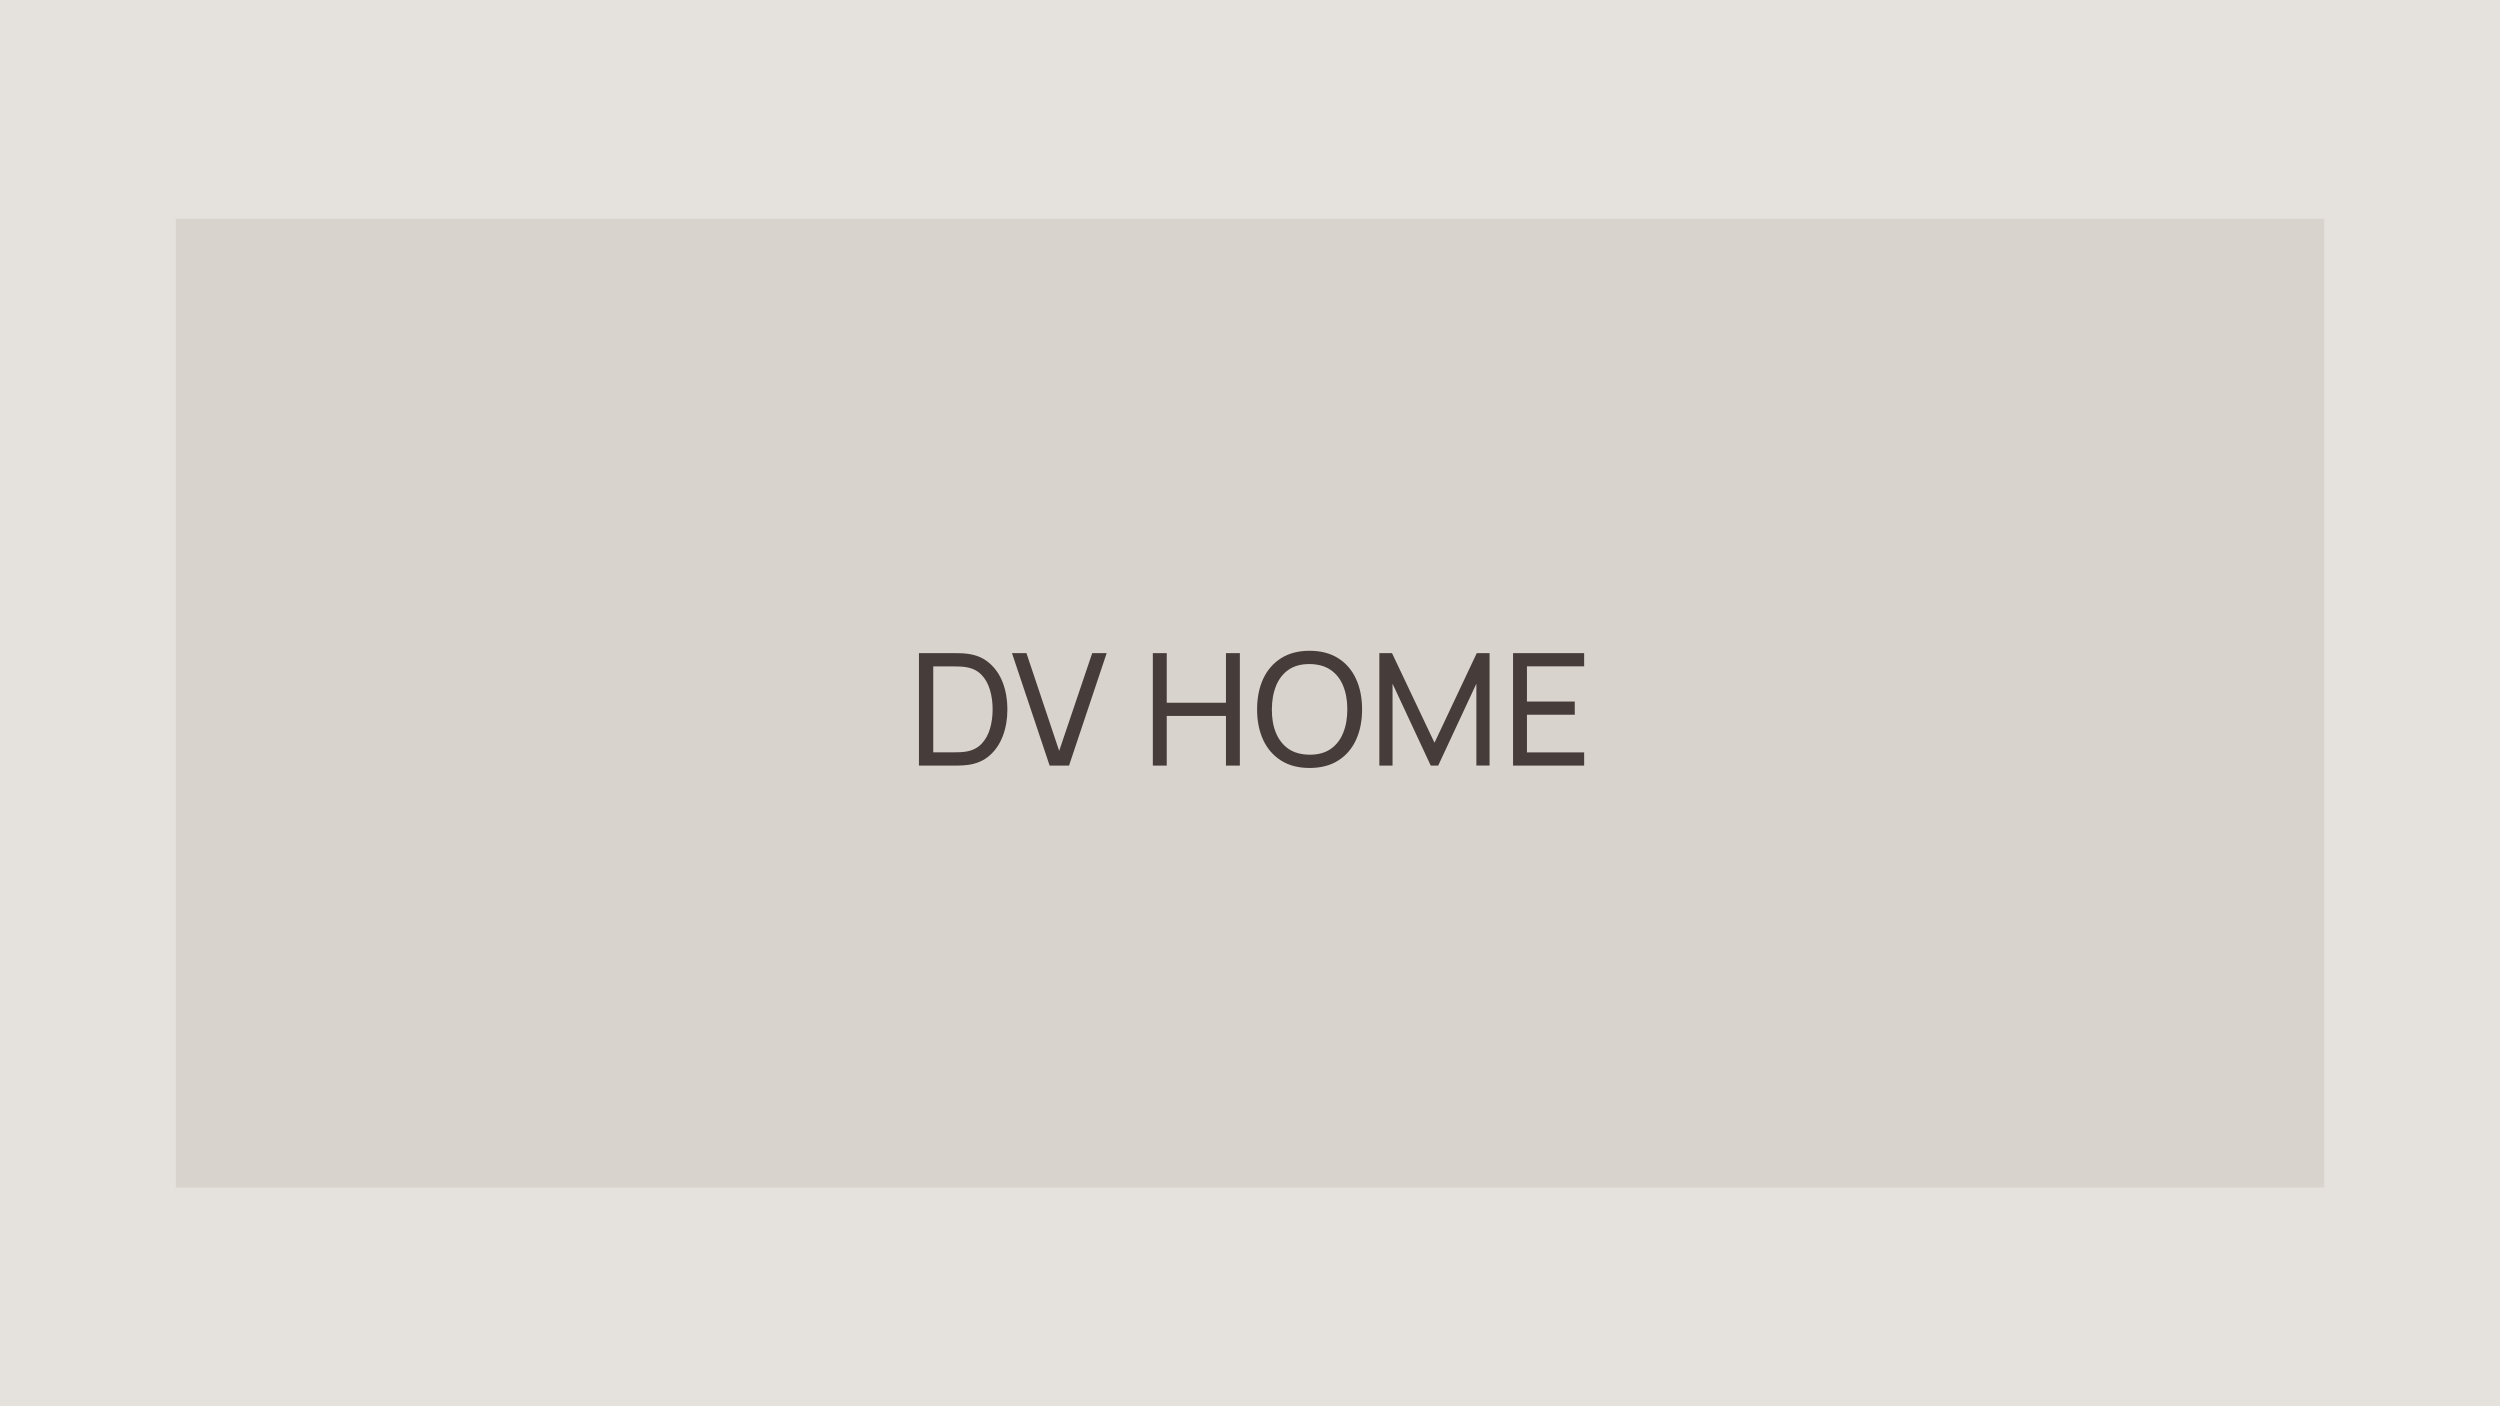
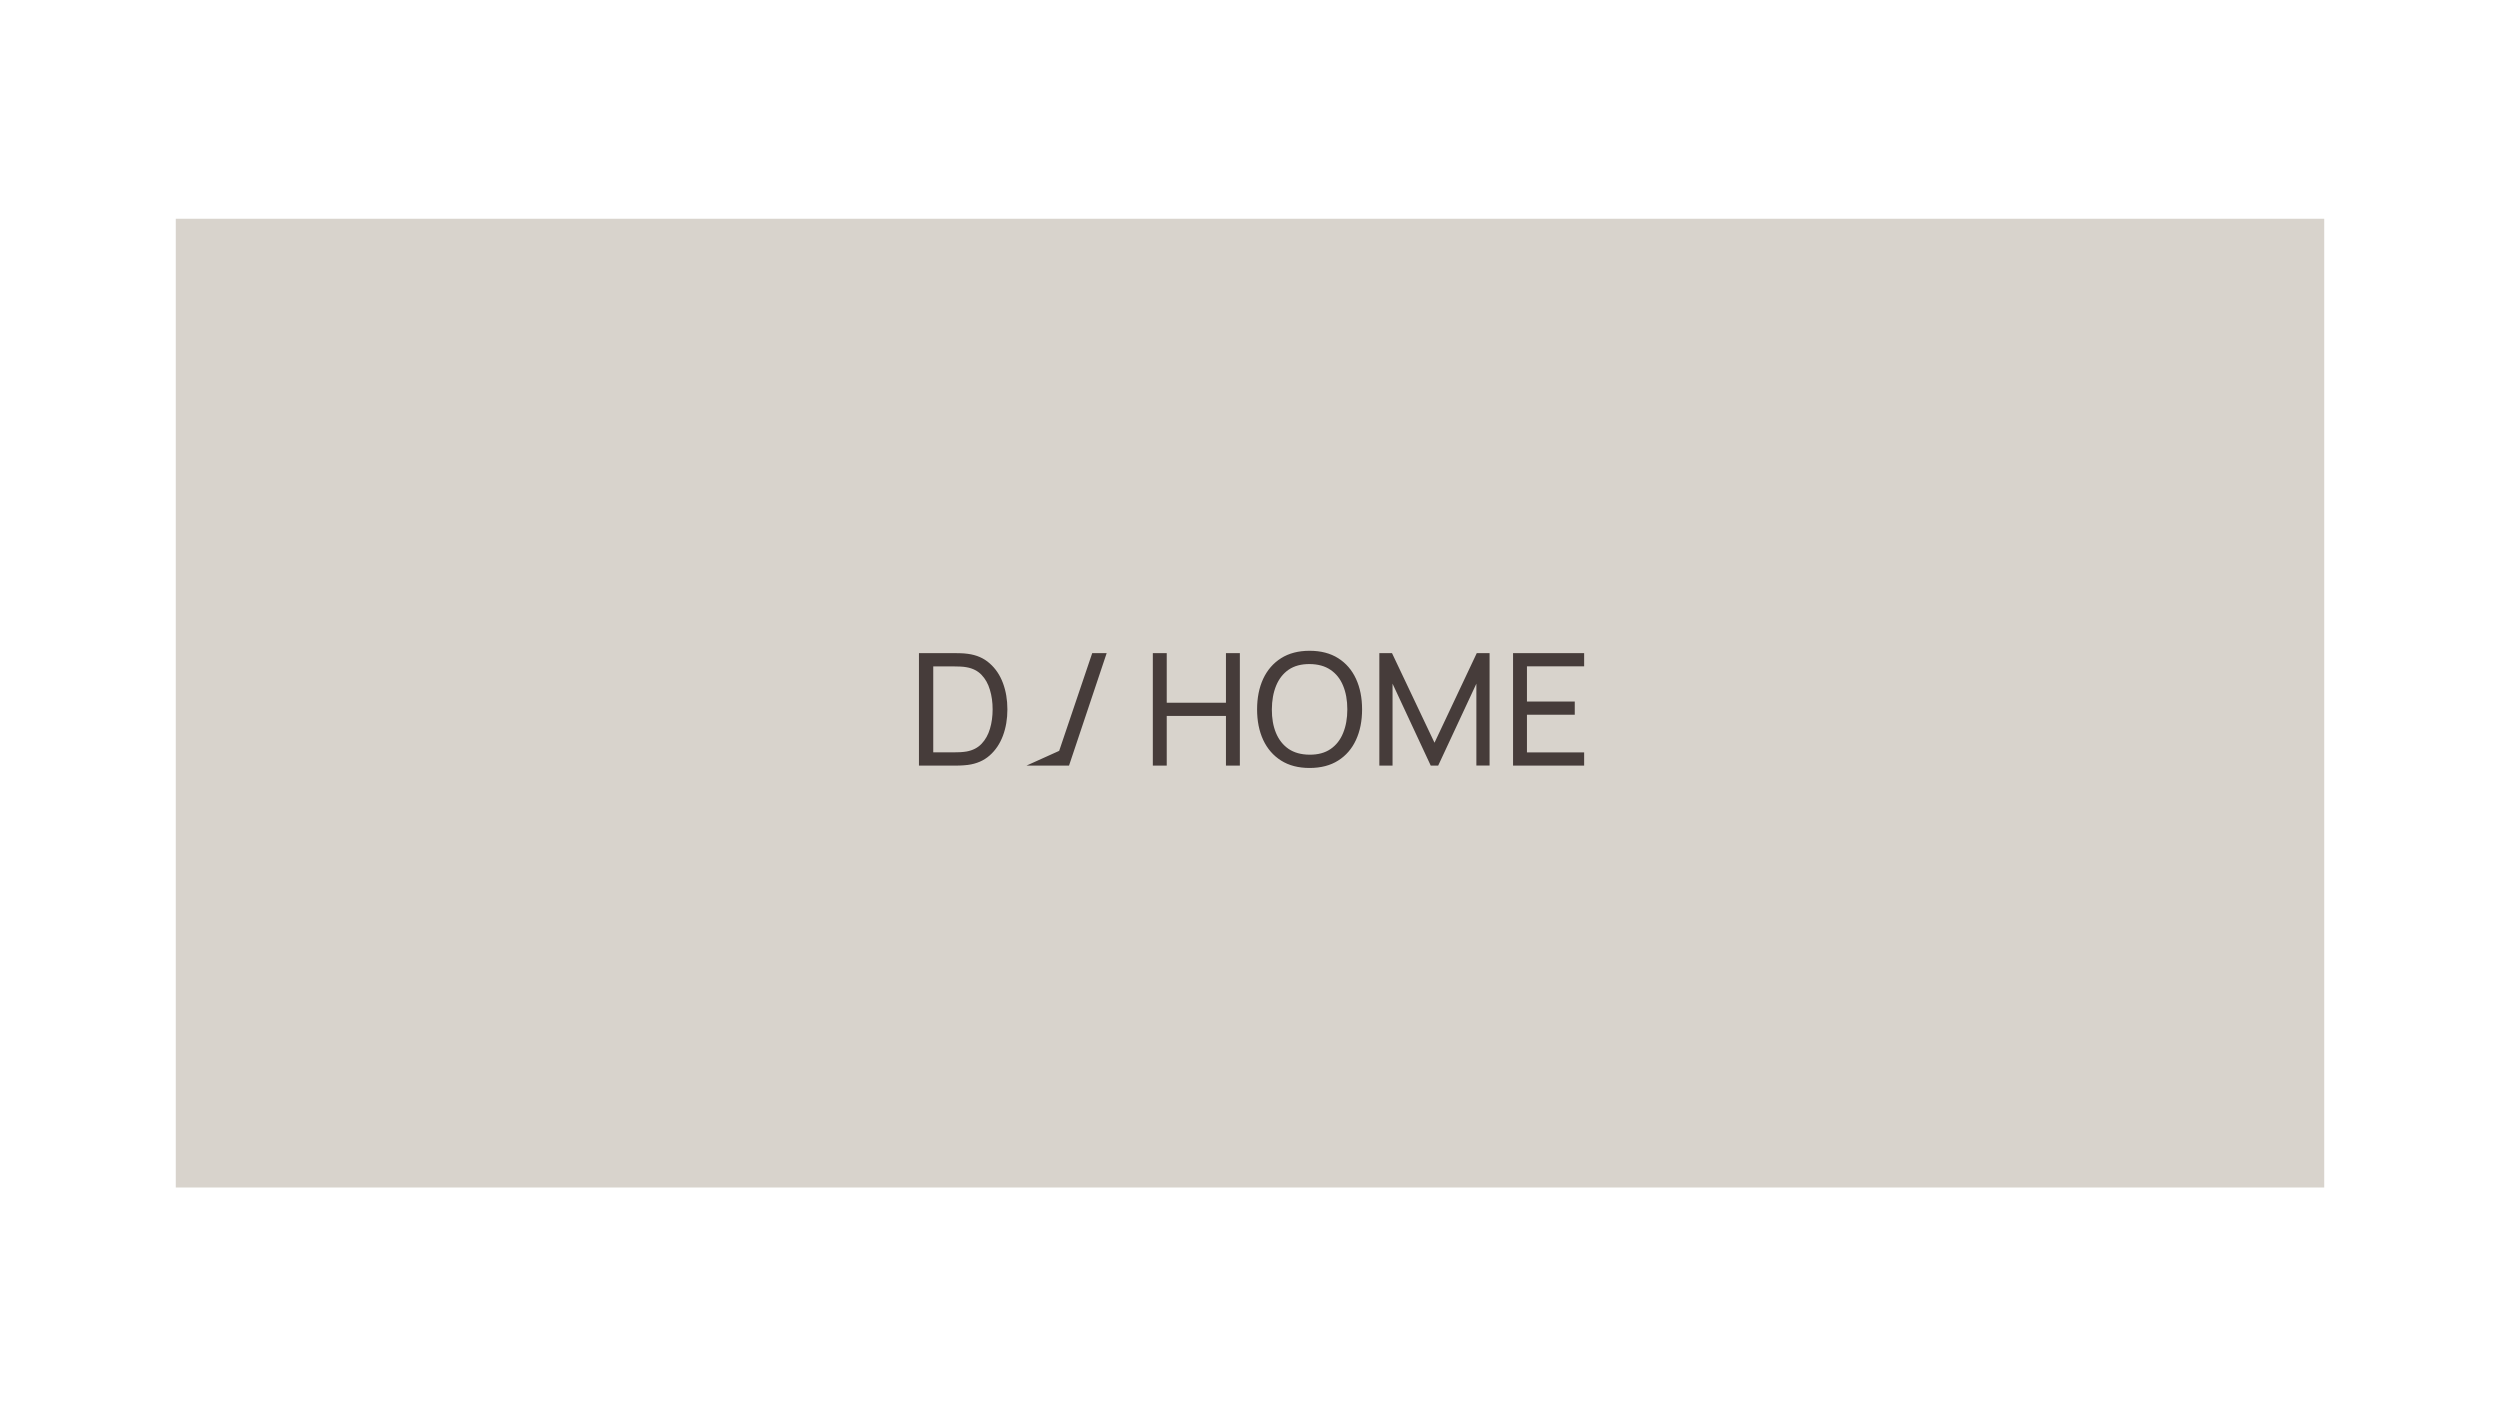
<svg xmlns="http://www.w3.org/2000/svg" width="320" height="180" viewBox="0 0 320 180" fill="none">
-   <rect width="320" height="180" fill="#E5E2DD" />
  <rect width="275" height="124" transform="translate(22.5 28)" fill="#D8D3CC" />
-   <path d="M117.626 98V83.6H122.066C122.213 83.6 122.47 83.603 122.836 83.61C123.203 83.617 123.553 83.643 123.886 83.69C125 83.837 125.93 84.243 126.676 84.91C127.43 85.57 127.996 86.41 128.376 87.43C128.756 88.45 128.946 89.573 128.946 90.8C128.946 92.027 128.756 93.15 128.376 94.17C127.996 95.19 127.43 96.033 126.676 96.7C125.93 97.36 125 97.763 123.886 97.91C123.553 97.95 123.2 97.977 122.826 97.99C122.46 97.997 122.206 98 122.066 98H117.626ZM119.456 96.3H122.066C122.32 96.3 122.603 96.293 122.916 96.28C123.23 96.26 123.503 96.23 123.736 96.19C124.523 96.043 125.16 95.713 125.646 95.2C126.133 94.687 126.49 94.047 126.716 93.28C126.943 92.513 127.056 91.687 127.056 90.8C127.056 89.893 126.94 89.057 126.706 88.29C126.48 87.523 126.123 86.887 125.636 86.38C125.15 85.873 124.516 85.55 123.736 85.41C123.503 85.363 123.226 85.333 122.906 85.32C122.586 85.307 122.306 85.3 122.066 85.3H119.456V96.3ZM134.354 98L129.534 83.6H131.384L135.574 96.11L139.804 83.6H141.654L136.834 98H134.354ZM147.562 98V83.6H149.342V89.95H156.922V83.6H158.702V98H156.922V91.64H149.342V98H147.562ZM167.627 98.3C166.194 98.3 164.977 97.983 163.977 97.35C162.977 96.717 162.214 95.837 161.687 94.71C161.167 93.583 160.907 92.28 160.907 90.8C160.907 89.32 161.167 88.017 161.687 86.89C162.214 85.763 162.977 84.883 163.977 84.25C164.977 83.617 166.194 83.3 167.627 83.3C169.067 83.3 170.287 83.617 171.287 84.25C172.287 84.883 173.047 85.763 173.567 86.89C174.087 88.017 174.347 89.32 174.347 90.8C174.347 92.28 174.087 93.583 173.567 94.71C173.047 95.837 172.287 96.717 171.287 97.35C170.287 97.983 169.067 98.3 167.627 98.3ZM167.627 96.6C168.701 96.607 169.594 96.367 170.307 95.88C171.027 95.387 171.564 94.703 171.917 93.83C172.277 92.957 172.457 91.947 172.457 90.8C172.457 89.647 172.277 88.637 171.917 87.77C171.564 86.903 171.027 86.227 170.307 85.74C169.594 85.253 168.701 85.007 167.627 85C166.554 84.993 165.661 85.233 164.947 85.72C164.241 86.207 163.707 86.887 163.347 87.76C162.987 88.633 162.804 89.647 162.797 90.8C162.791 91.947 162.967 92.953 163.327 93.82C163.687 94.687 164.224 95.367 164.937 95.86C165.657 96.347 166.554 96.593 167.627 96.6ZM176.556 98V83.6H178.176L183.616 95.07L189.026 83.6H190.666V97.99H188.976V87.51L184.086 98H183.136L178.246 87.51V98H176.556ZM193.67 98V83.6H202.77V85.29H195.45V89.8H201.57V91.49H195.45V96.31H202.77V98H193.67Z" fill="#463C3A" />
+   <path d="M117.626 98V83.6H122.066C122.213 83.6 122.47 83.603 122.836 83.61C123.203 83.617 123.553 83.643 123.886 83.69C125 83.837 125.93 84.243 126.676 84.91C127.43 85.57 127.996 86.41 128.376 87.43C128.756 88.45 128.946 89.573 128.946 90.8C128.946 92.027 128.756 93.15 128.376 94.17C127.996 95.19 127.43 96.033 126.676 96.7C125.93 97.36 125 97.763 123.886 97.91C123.553 97.95 123.2 97.977 122.826 97.99C122.46 97.997 122.206 98 122.066 98H117.626ZM119.456 96.3H122.066C122.32 96.3 122.603 96.293 122.916 96.28C123.23 96.26 123.503 96.23 123.736 96.19C124.523 96.043 125.16 95.713 125.646 95.2C126.133 94.687 126.49 94.047 126.716 93.28C126.943 92.513 127.056 91.687 127.056 90.8C127.056 89.893 126.94 89.057 126.706 88.29C126.48 87.523 126.123 86.887 125.636 86.38C125.15 85.873 124.516 85.55 123.736 85.41C123.503 85.363 123.226 85.333 122.906 85.32C122.586 85.307 122.306 85.3 122.066 85.3H119.456V96.3ZM134.354 98H131.384L135.574 96.11L139.804 83.6H141.654L136.834 98H134.354ZM147.562 98V83.6H149.342V89.95H156.922V83.6H158.702V98H156.922V91.64H149.342V98H147.562ZM167.627 98.3C166.194 98.3 164.977 97.983 163.977 97.35C162.977 96.717 162.214 95.837 161.687 94.71C161.167 93.583 160.907 92.28 160.907 90.8C160.907 89.32 161.167 88.017 161.687 86.89C162.214 85.763 162.977 84.883 163.977 84.25C164.977 83.617 166.194 83.3 167.627 83.3C169.067 83.3 170.287 83.617 171.287 84.25C172.287 84.883 173.047 85.763 173.567 86.89C174.087 88.017 174.347 89.32 174.347 90.8C174.347 92.28 174.087 93.583 173.567 94.71C173.047 95.837 172.287 96.717 171.287 97.35C170.287 97.983 169.067 98.3 167.627 98.3ZM167.627 96.6C168.701 96.607 169.594 96.367 170.307 95.88C171.027 95.387 171.564 94.703 171.917 93.83C172.277 92.957 172.457 91.947 172.457 90.8C172.457 89.647 172.277 88.637 171.917 87.77C171.564 86.903 171.027 86.227 170.307 85.74C169.594 85.253 168.701 85.007 167.627 85C166.554 84.993 165.661 85.233 164.947 85.72C164.241 86.207 163.707 86.887 163.347 87.76C162.987 88.633 162.804 89.647 162.797 90.8C162.791 91.947 162.967 92.953 163.327 93.82C163.687 94.687 164.224 95.367 164.937 95.86C165.657 96.347 166.554 96.593 167.627 96.6ZM176.556 98V83.6H178.176L183.616 95.07L189.026 83.6H190.666V97.99H188.976V87.51L184.086 98H183.136L178.246 87.51V98H176.556ZM193.67 98V83.6H202.77V85.29H195.45V89.8H201.57V91.49H195.45V96.31H202.77V98H193.67Z" fill="#463C3A" />
</svg>